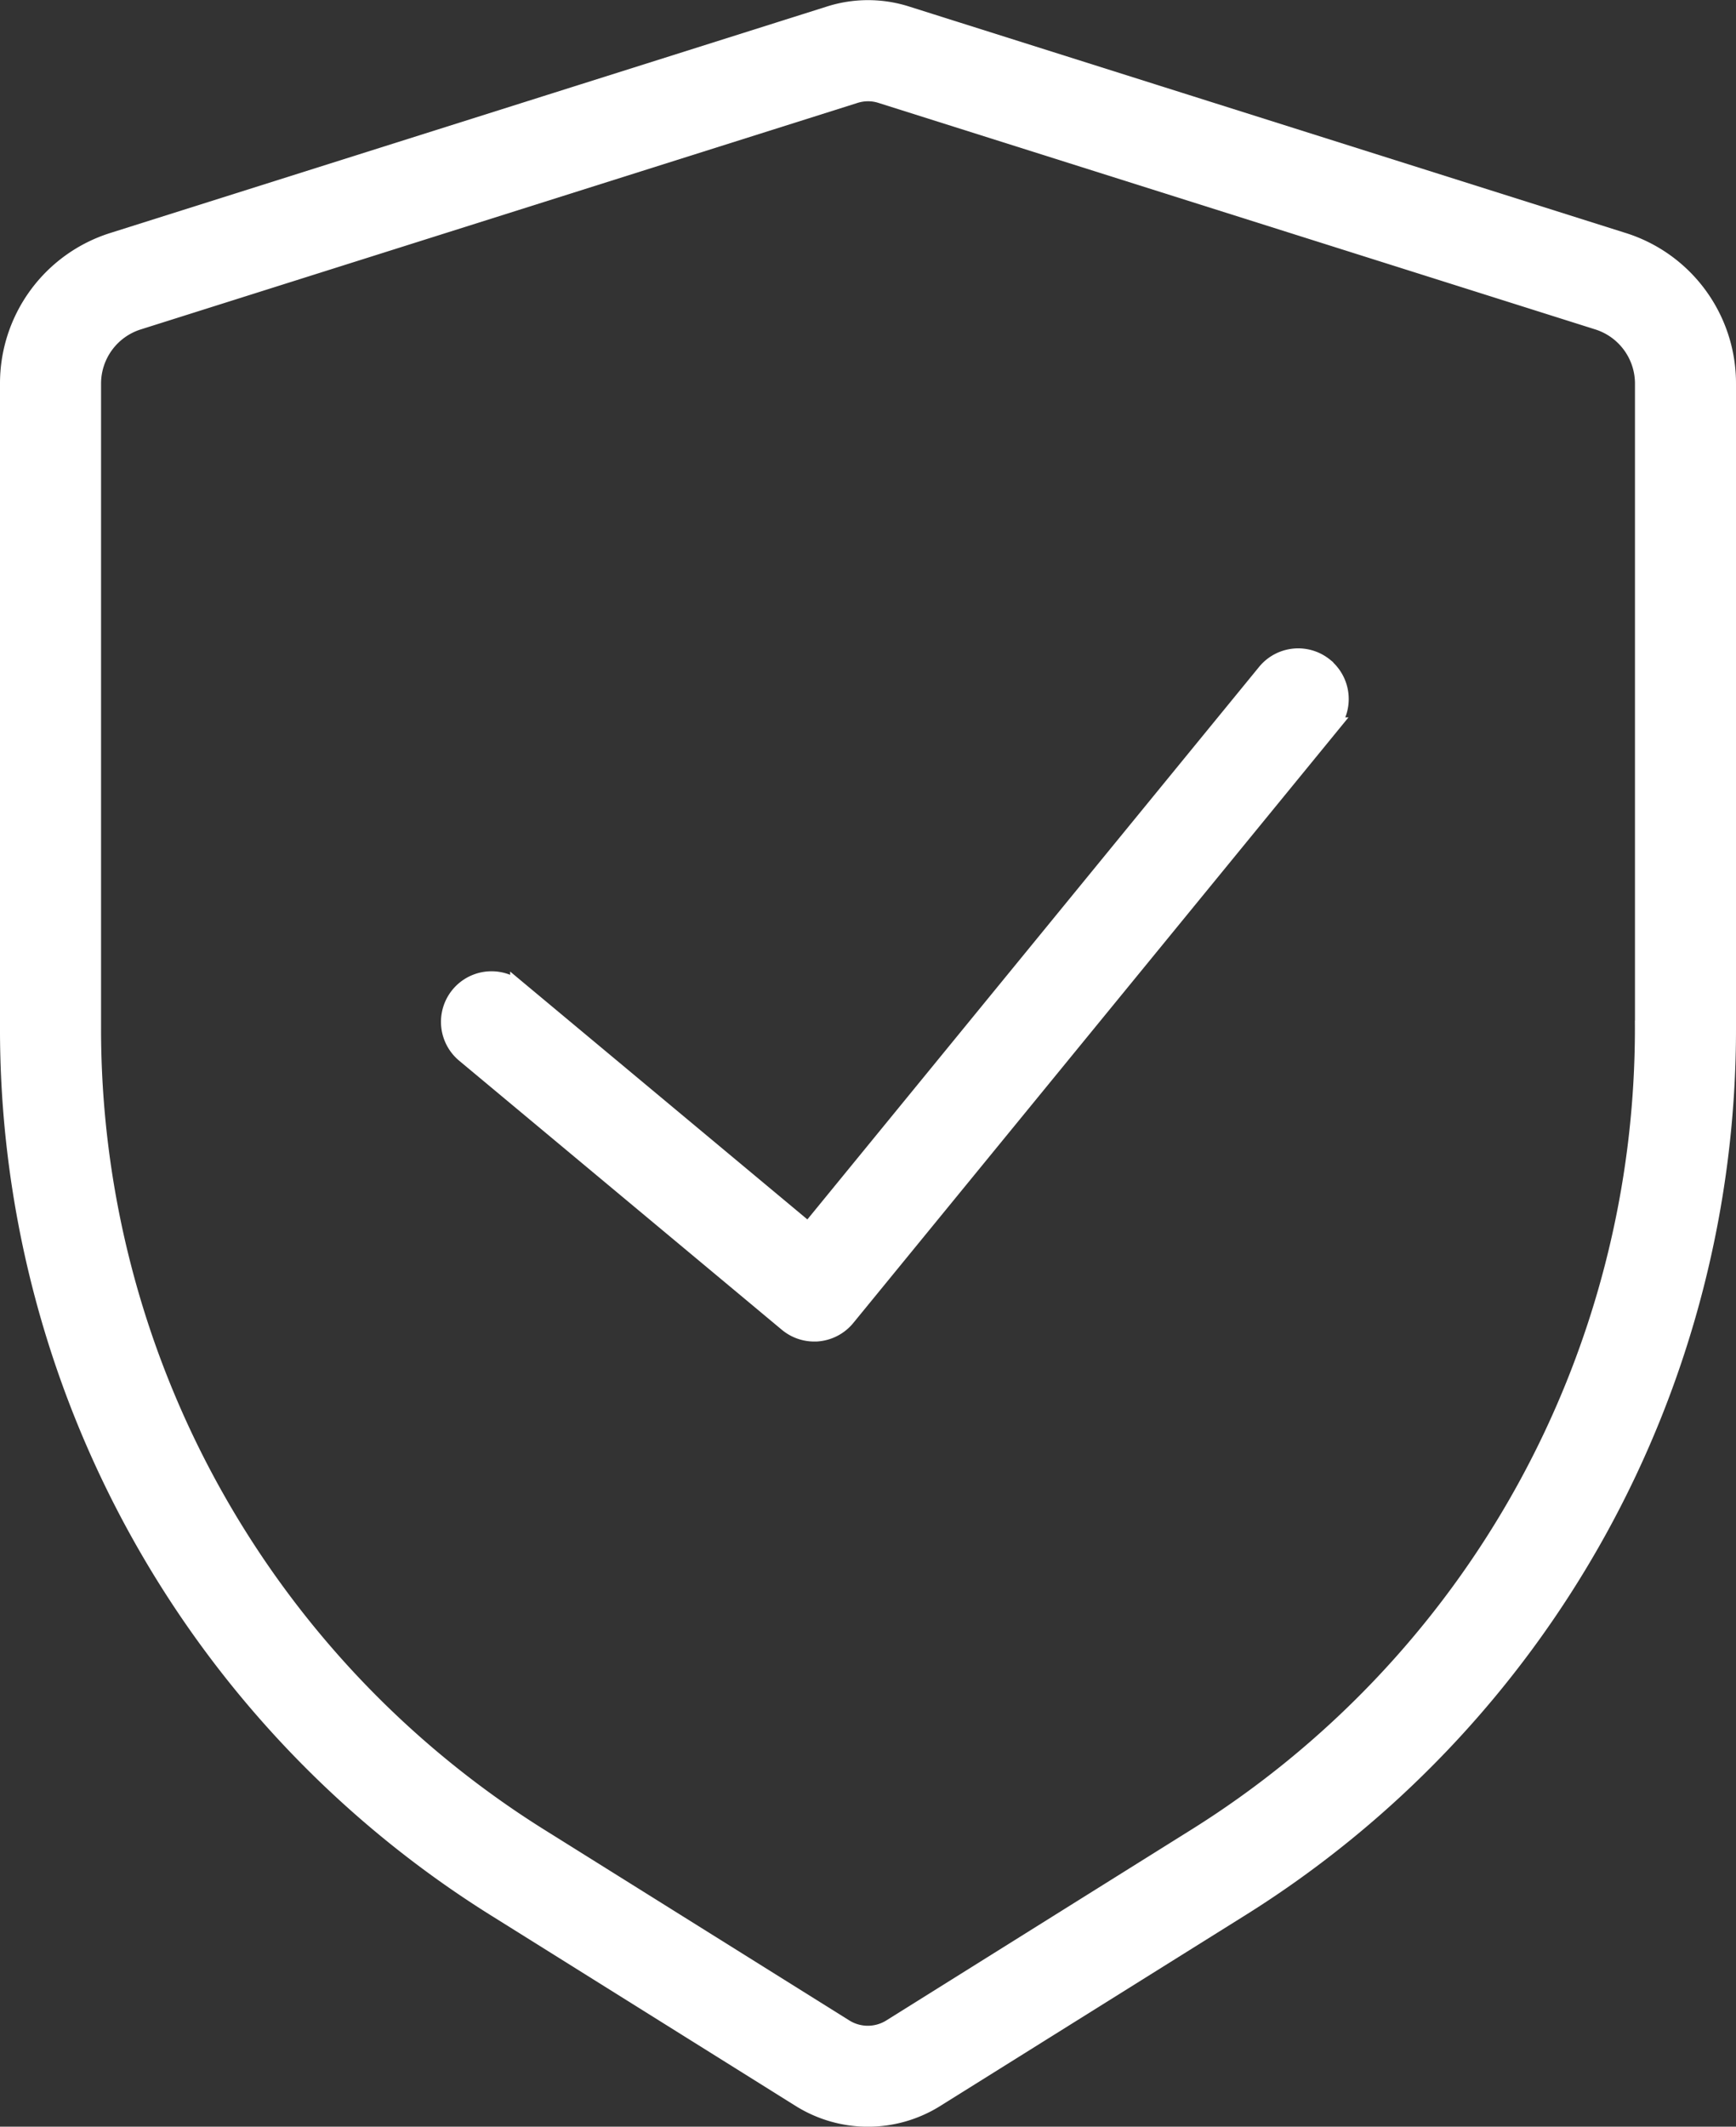
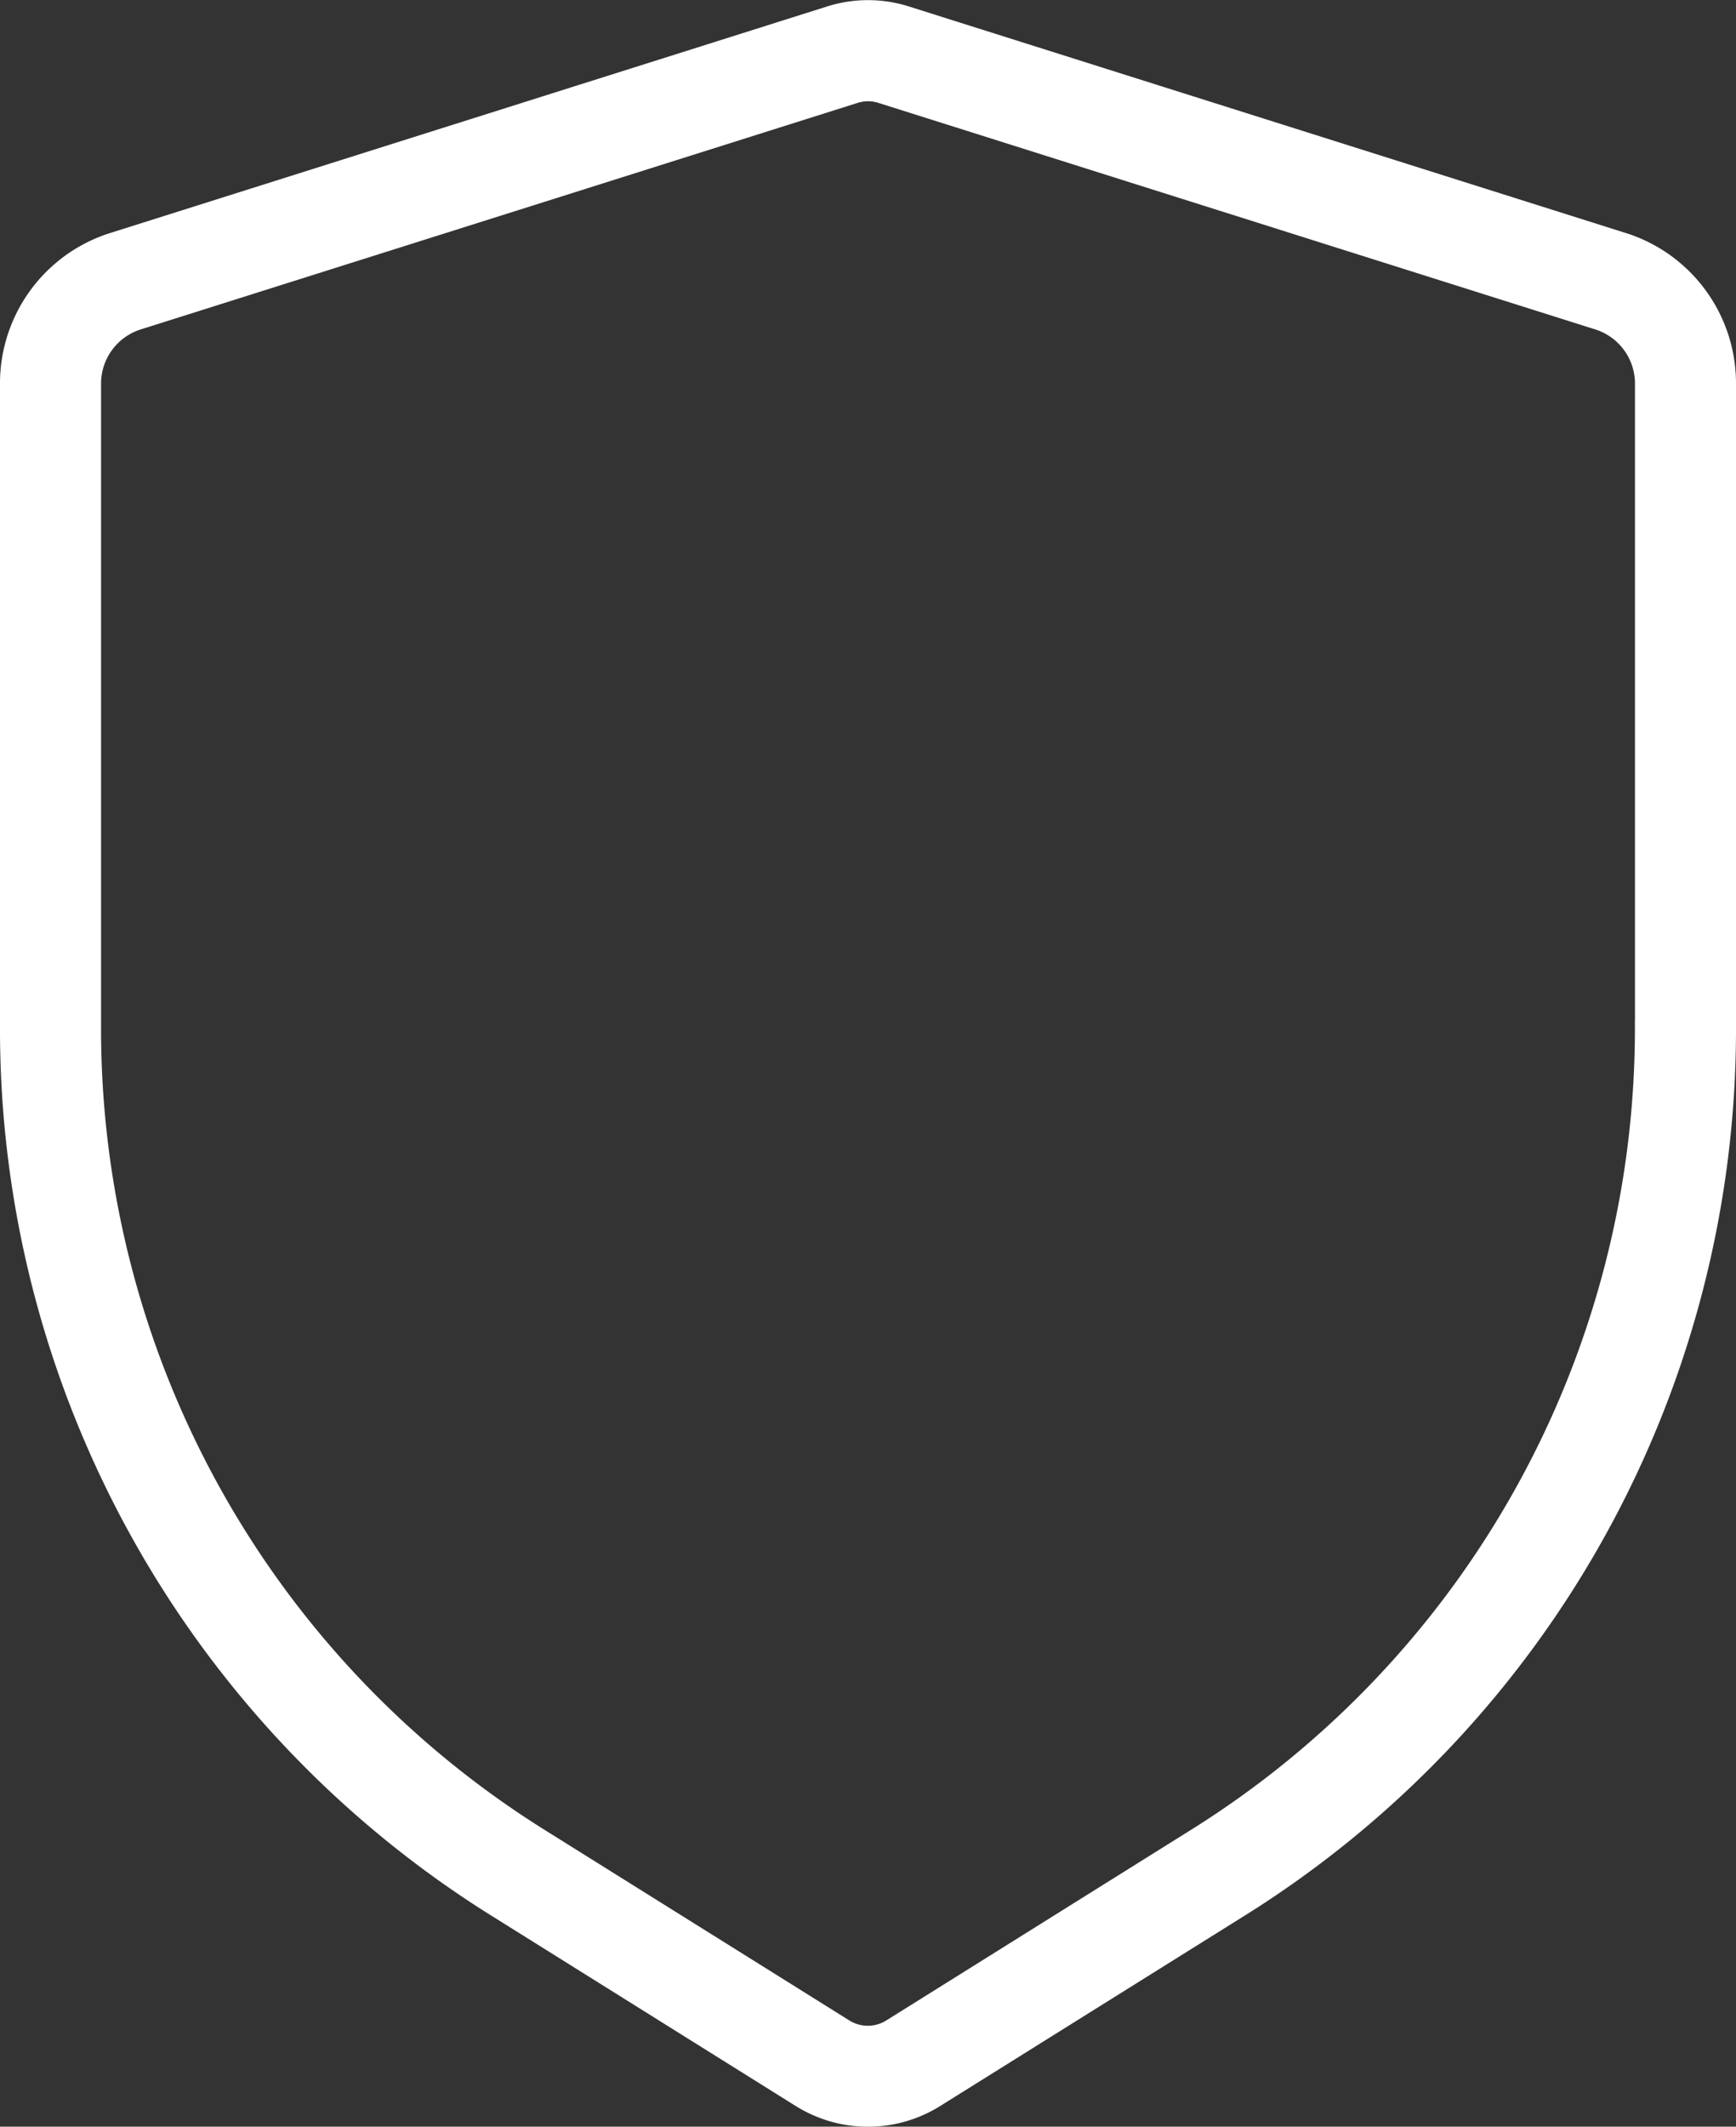
<svg xmlns="http://www.w3.org/2000/svg" width="51.891" height="63.526" viewBox="0 0 51.891 63.526">
  <rect x="0" y="0" width="51.891" height="63.526" fill="#333333" stroke="none" />
  <g id="protection" transform="translate(0.25 0.254)">
    <path id="Path_455" data-name="Path 455" d="M102.252,16.942l-21.42-6.765a3.8,3.8,0,0,0-2.292,0L57.118,16.942a4.459,4.459,0,0,0-3.128,4.267V40.387A30.967,30.967,0,0,0,68.63,66.8l9.037,5.648a3.826,3.826,0,0,0,4.035,0L90.741,66.8a30.969,30.969,0,0,0,14.64-26.412V21.209a4.458,4.458,0,0,0-3.128-4.267Zm.607,23.446A28.464,28.464,0,0,1,89.4,64.663l-9.039,5.65a1.292,1.292,0,0,1-1.362,0l-9.039-5.649A28.462,28.462,0,0,1,56.511,40.389V21.209a1.946,1.946,0,0,1,1.367-1.863L79.3,12.581a1.3,1.3,0,0,1,.386-.06,1.254,1.254,0,0,1,.386.06l21.422,6.765a1.947,1.947,0,0,1,1.367,1.863V40.387Z" transform="translate(-53.99 -10)" fill="#fff" stroke="#fff" stroke-width="0.5" />
-     <path id="Path_456" data-name="Path 456" d="M180.556,157.755a1.261,1.261,0,0,0-1.774.177l-13.662,16.7-8.668-7.224a1.26,1.26,0,1,0-1.614,1.937l9.645,8.038a1.264,1.264,0,0,0,.807.293c.039,0,.08,0,.119-.005a1.263,1.263,0,0,0,.856-.457l14.468-17.682a1.261,1.261,0,0,0-.177-1.774Z" transform="translate(-141.203 -138.107)" fill="#fff" stroke="#fff" stroke-width="0.5" />
  </g>
</svg>